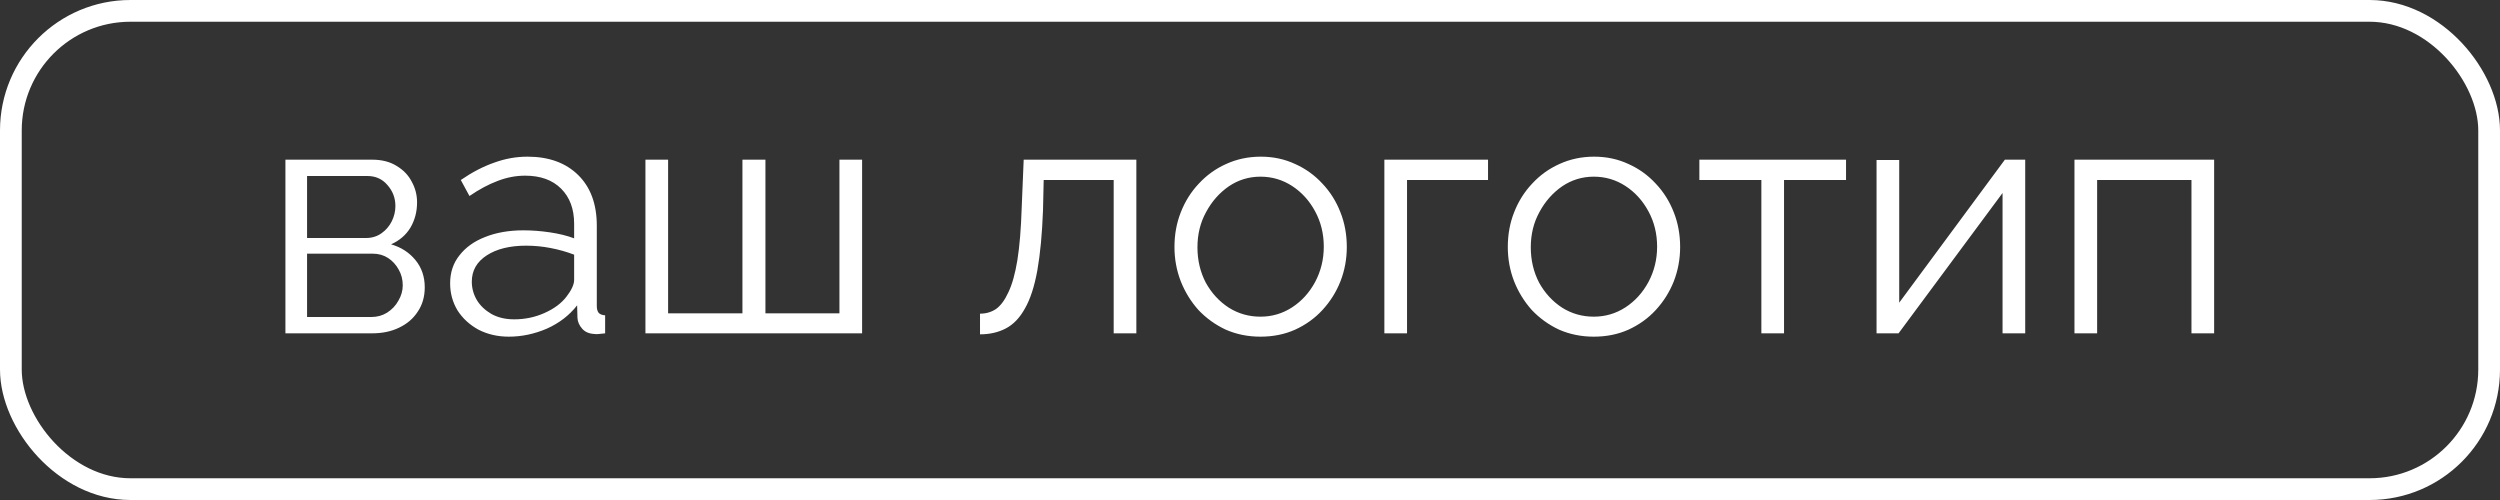
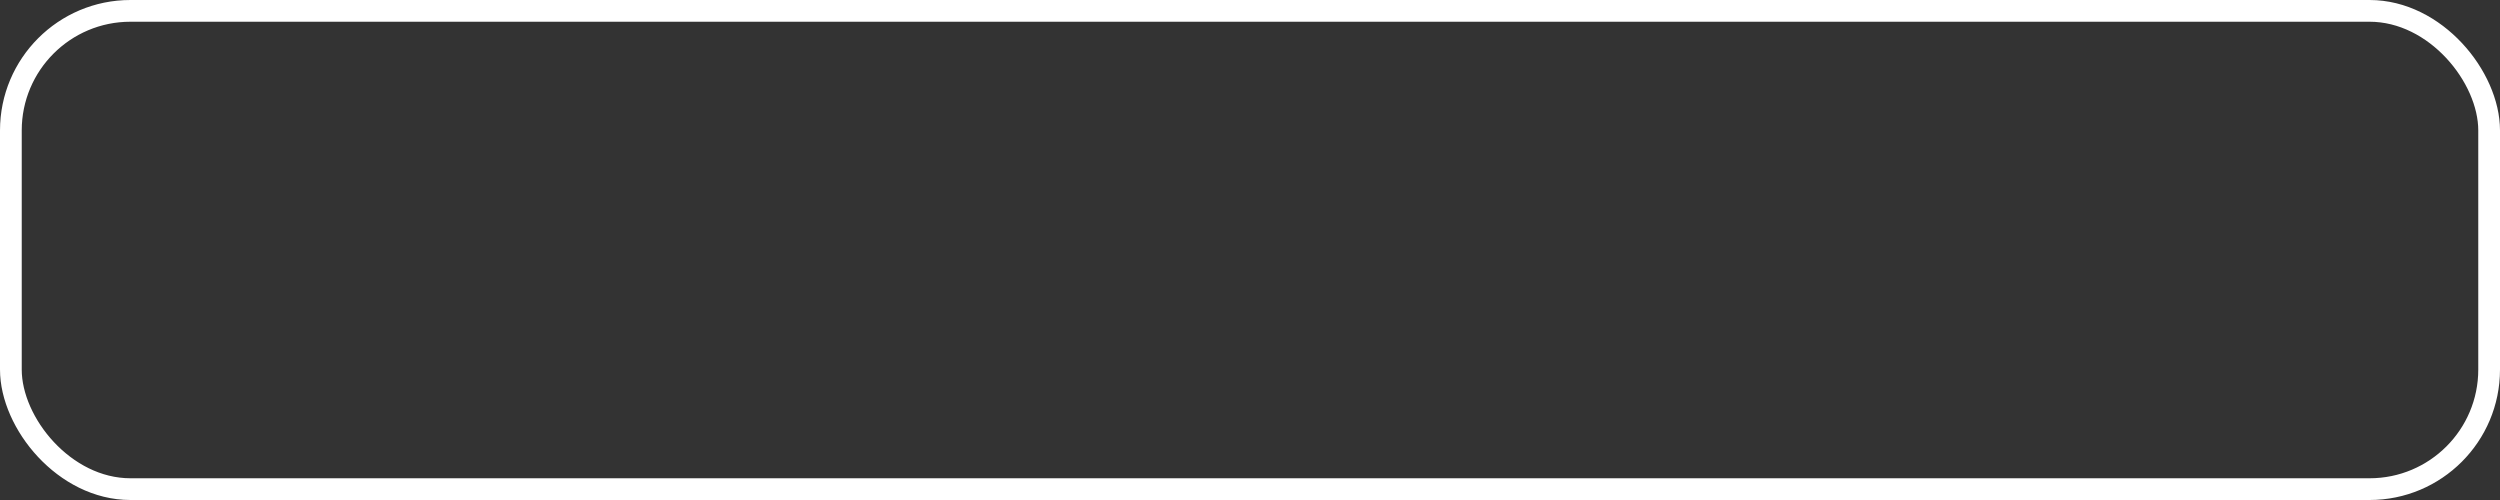
<svg xmlns="http://www.w3.org/2000/svg" width="150" height="30" viewBox="0 0 150 30" fill="none">
  <rect x="0" y="0" width="150" height="30" fill="#333333" stroke="none" />
  <rect x="0.652" y="0.652" width="148.696" height="28.696" rx="7.174" stroke="white" stroke-width="1.304" />
-   <path d="M17.125 20V9.58H22.325C22.911 9.58 23.404 9.707 23.805 9.96C24.204 10.2 24.505 10.513 24.704 10.9C24.918 11.287 25.024 11.7 25.024 12.14C25.024 12.7 24.891 13.207 24.625 13.66C24.358 14.1 23.971 14.433 23.465 14.66C24.064 14.833 24.551 15.147 24.924 15.6C25.298 16.053 25.485 16.6 25.485 17.24C25.485 17.8 25.345 18.287 25.064 18.7C24.798 19.113 24.424 19.433 23.945 19.66C23.478 19.887 22.938 20 22.325 20H17.125ZM18.424 19.02H22.285C22.631 19.02 22.945 18.933 23.224 18.76C23.518 18.573 23.744 18.333 23.904 18.04C24.078 17.747 24.165 17.44 24.165 17.12C24.165 16.773 24.084 16.46 23.924 16.18C23.765 15.887 23.551 15.653 23.285 15.48C23.018 15.307 22.711 15.22 22.364 15.22H18.424V19.02ZM18.424 14.28H21.965C22.311 14.28 22.618 14.187 22.884 14C23.151 13.813 23.358 13.573 23.505 13.28C23.651 12.987 23.724 12.68 23.724 12.36C23.724 11.88 23.564 11.46 23.244 11.1C22.938 10.74 22.538 10.56 22.044 10.56H18.424V14.28ZM27.008 17C27.008 16.347 27.194 15.787 27.568 15.32C27.941 14.84 28.454 14.473 29.108 14.22C29.774 13.953 30.541 13.82 31.408 13.82C31.914 13.82 32.441 13.86 32.988 13.94C33.534 14.02 34.021 14.14 34.448 14.3V13.42C34.448 12.54 34.188 11.84 33.668 11.32C33.148 10.8 32.428 10.54 31.508 10.54C30.948 10.54 30.394 10.647 29.848 10.86C29.314 11.06 28.754 11.36 28.168 11.76L27.648 10.8C28.328 10.333 28.994 9.987 29.648 9.76C30.301 9.52 30.968 9.4 31.648 9.4C32.928 9.4 33.941 9.767 34.688 10.5C35.434 11.233 35.808 12.247 35.808 13.54V18.36C35.808 18.547 35.848 18.687 35.928 18.78C36.008 18.86 36.134 18.907 36.308 18.92V20C36.161 20.013 36.034 20.027 35.928 20.04C35.821 20.053 35.741 20.053 35.688 20.04C35.354 20.027 35.101 19.92 34.928 19.72C34.754 19.52 34.661 19.307 34.648 19.08L34.628 18.32C34.161 18.92 33.554 19.387 32.808 19.72C32.061 20.04 31.301 20.2 30.528 20.2C29.861 20.2 29.254 20.06 28.708 19.78C28.174 19.487 27.754 19.1 27.448 18.62C27.154 18.127 27.008 17.587 27.008 17ZM33.988 17.8C34.134 17.613 34.248 17.433 34.328 17.26C34.408 17.087 34.448 16.933 34.448 16.8V15.28C33.994 15.107 33.521 14.973 33.028 14.88C32.548 14.787 32.061 14.74 31.568 14.74C30.594 14.74 29.808 14.933 29.208 15.32C28.608 15.707 28.308 16.233 28.308 16.9C28.308 17.287 28.408 17.653 28.608 18C28.808 18.333 29.101 18.613 29.488 18.84C29.874 19.053 30.328 19.16 30.848 19.16C31.501 19.16 32.108 19.033 32.668 18.78C33.241 18.527 33.681 18.2 33.988 17.8ZM38.726 20V9.58H40.086V18.8H44.546V9.58H45.926V18.8H50.366V9.58H51.726V20H38.726ZM58.801 20.06V18.82C59.161 18.82 59.481 18.727 59.761 18.54C60.041 18.34 60.287 18.007 60.501 17.54C60.727 17.073 60.907 16.433 61.041 15.62C61.174 14.793 61.261 13.747 61.301 12.48L61.421 9.58H68.181V20H66.821V10.8H62.621L62.581 12.6C62.527 14.04 62.414 15.247 62.241 16.22C62.067 17.18 61.821 17.94 61.501 18.5C61.194 19.06 60.814 19.46 60.361 19.7C59.907 19.94 59.387 20.06 58.801 20.06ZM75.627 20.2C74.881 20.2 74.188 20.06 73.547 19.78C72.921 19.487 72.374 19.093 71.907 18.6C71.454 18.093 71.101 17.52 70.847 16.88C70.594 16.227 70.468 15.54 70.468 14.82C70.468 14.073 70.594 13.38 70.847 12.74C71.101 12.087 71.461 11.513 71.927 11.02C72.394 10.513 72.941 10.12 73.567 9.84C74.207 9.547 74.901 9.4 75.647 9.4C76.394 9.4 77.081 9.547 77.707 9.84C78.334 10.12 78.881 10.513 79.347 11.02C79.814 11.513 80.174 12.087 80.427 12.74C80.681 13.38 80.808 14.073 80.808 14.82C80.808 15.54 80.681 16.227 80.427 16.88C80.174 17.52 79.814 18.093 79.347 18.6C78.894 19.093 78.347 19.487 77.707 19.78C77.081 20.06 76.388 20.2 75.627 20.2ZM71.847 14.84C71.847 15.613 72.014 16.32 72.347 16.96C72.694 17.587 73.154 18.087 73.728 18.46C74.301 18.82 74.934 19 75.627 19C76.321 19 76.954 18.813 77.528 18.44C78.101 18.067 78.561 17.56 78.907 16.92C79.254 16.267 79.427 15.56 79.427 14.8C79.427 14.027 79.254 13.32 78.907 12.68C78.561 12.04 78.101 11.533 77.528 11.16C76.954 10.787 76.321 10.6 75.627 10.6C74.934 10.6 74.301 10.793 73.728 11.18C73.168 11.567 72.714 12.08 72.368 12.72C72.021 13.347 71.847 14.053 71.847 14.84ZM83.062 20V9.58H89.282V10.8H84.422V20H83.062ZM95.627 20.2C94.881 20.2 94.188 20.06 93.547 19.78C92.921 19.487 92.374 19.093 91.907 18.6C91.454 18.093 91.101 17.52 90.847 16.88C90.594 16.227 90.468 15.54 90.468 14.82C90.468 14.073 90.594 13.38 90.847 12.74C91.101 12.087 91.461 11.513 91.927 11.02C92.394 10.513 92.941 10.12 93.567 9.84C94.207 9.547 94.901 9.4 95.647 9.4C96.394 9.4 97.081 9.547 97.707 9.84C98.334 10.12 98.881 10.513 99.347 11.02C99.814 11.513 100.174 12.087 100.428 12.74C100.681 13.38 100.808 14.073 100.808 14.82C100.808 15.54 100.681 16.227 100.428 16.88C100.174 17.52 99.814 18.093 99.347 18.6C98.894 19.093 98.347 19.487 97.707 19.78C97.081 20.06 96.388 20.2 95.627 20.2ZM91.847 14.84C91.847 15.613 92.014 16.32 92.347 16.96C92.694 17.587 93.154 18.087 93.728 18.46C94.301 18.82 94.934 19 95.627 19C96.321 19 96.954 18.813 97.528 18.44C98.101 18.067 98.561 17.56 98.907 16.92C99.254 16.267 99.427 15.56 99.427 14.8C99.427 14.027 99.254 13.32 98.907 12.68C98.561 12.04 98.101 11.533 97.528 11.16C96.954 10.787 96.321 10.6 95.627 10.6C94.934 10.6 94.301 10.793 93.728 11.18C93.168 11.567 92.714 12.08 92.368 12.72C92.021 13.347 91.847 14.053 91.847 14.84ZM105.682 20V10.8H101.962V9.58H110.762V10.8H107.042V20H105.682ZM112.593 20V9.6H113.953V18.16L120.293 9.58H121.513V20H120.153V11.58L113.913 20H112.593ZM124.468 20V9.58H132.848V20H131.488V10.8H125.828V20H124.468Z" fill="white" />
</svg>